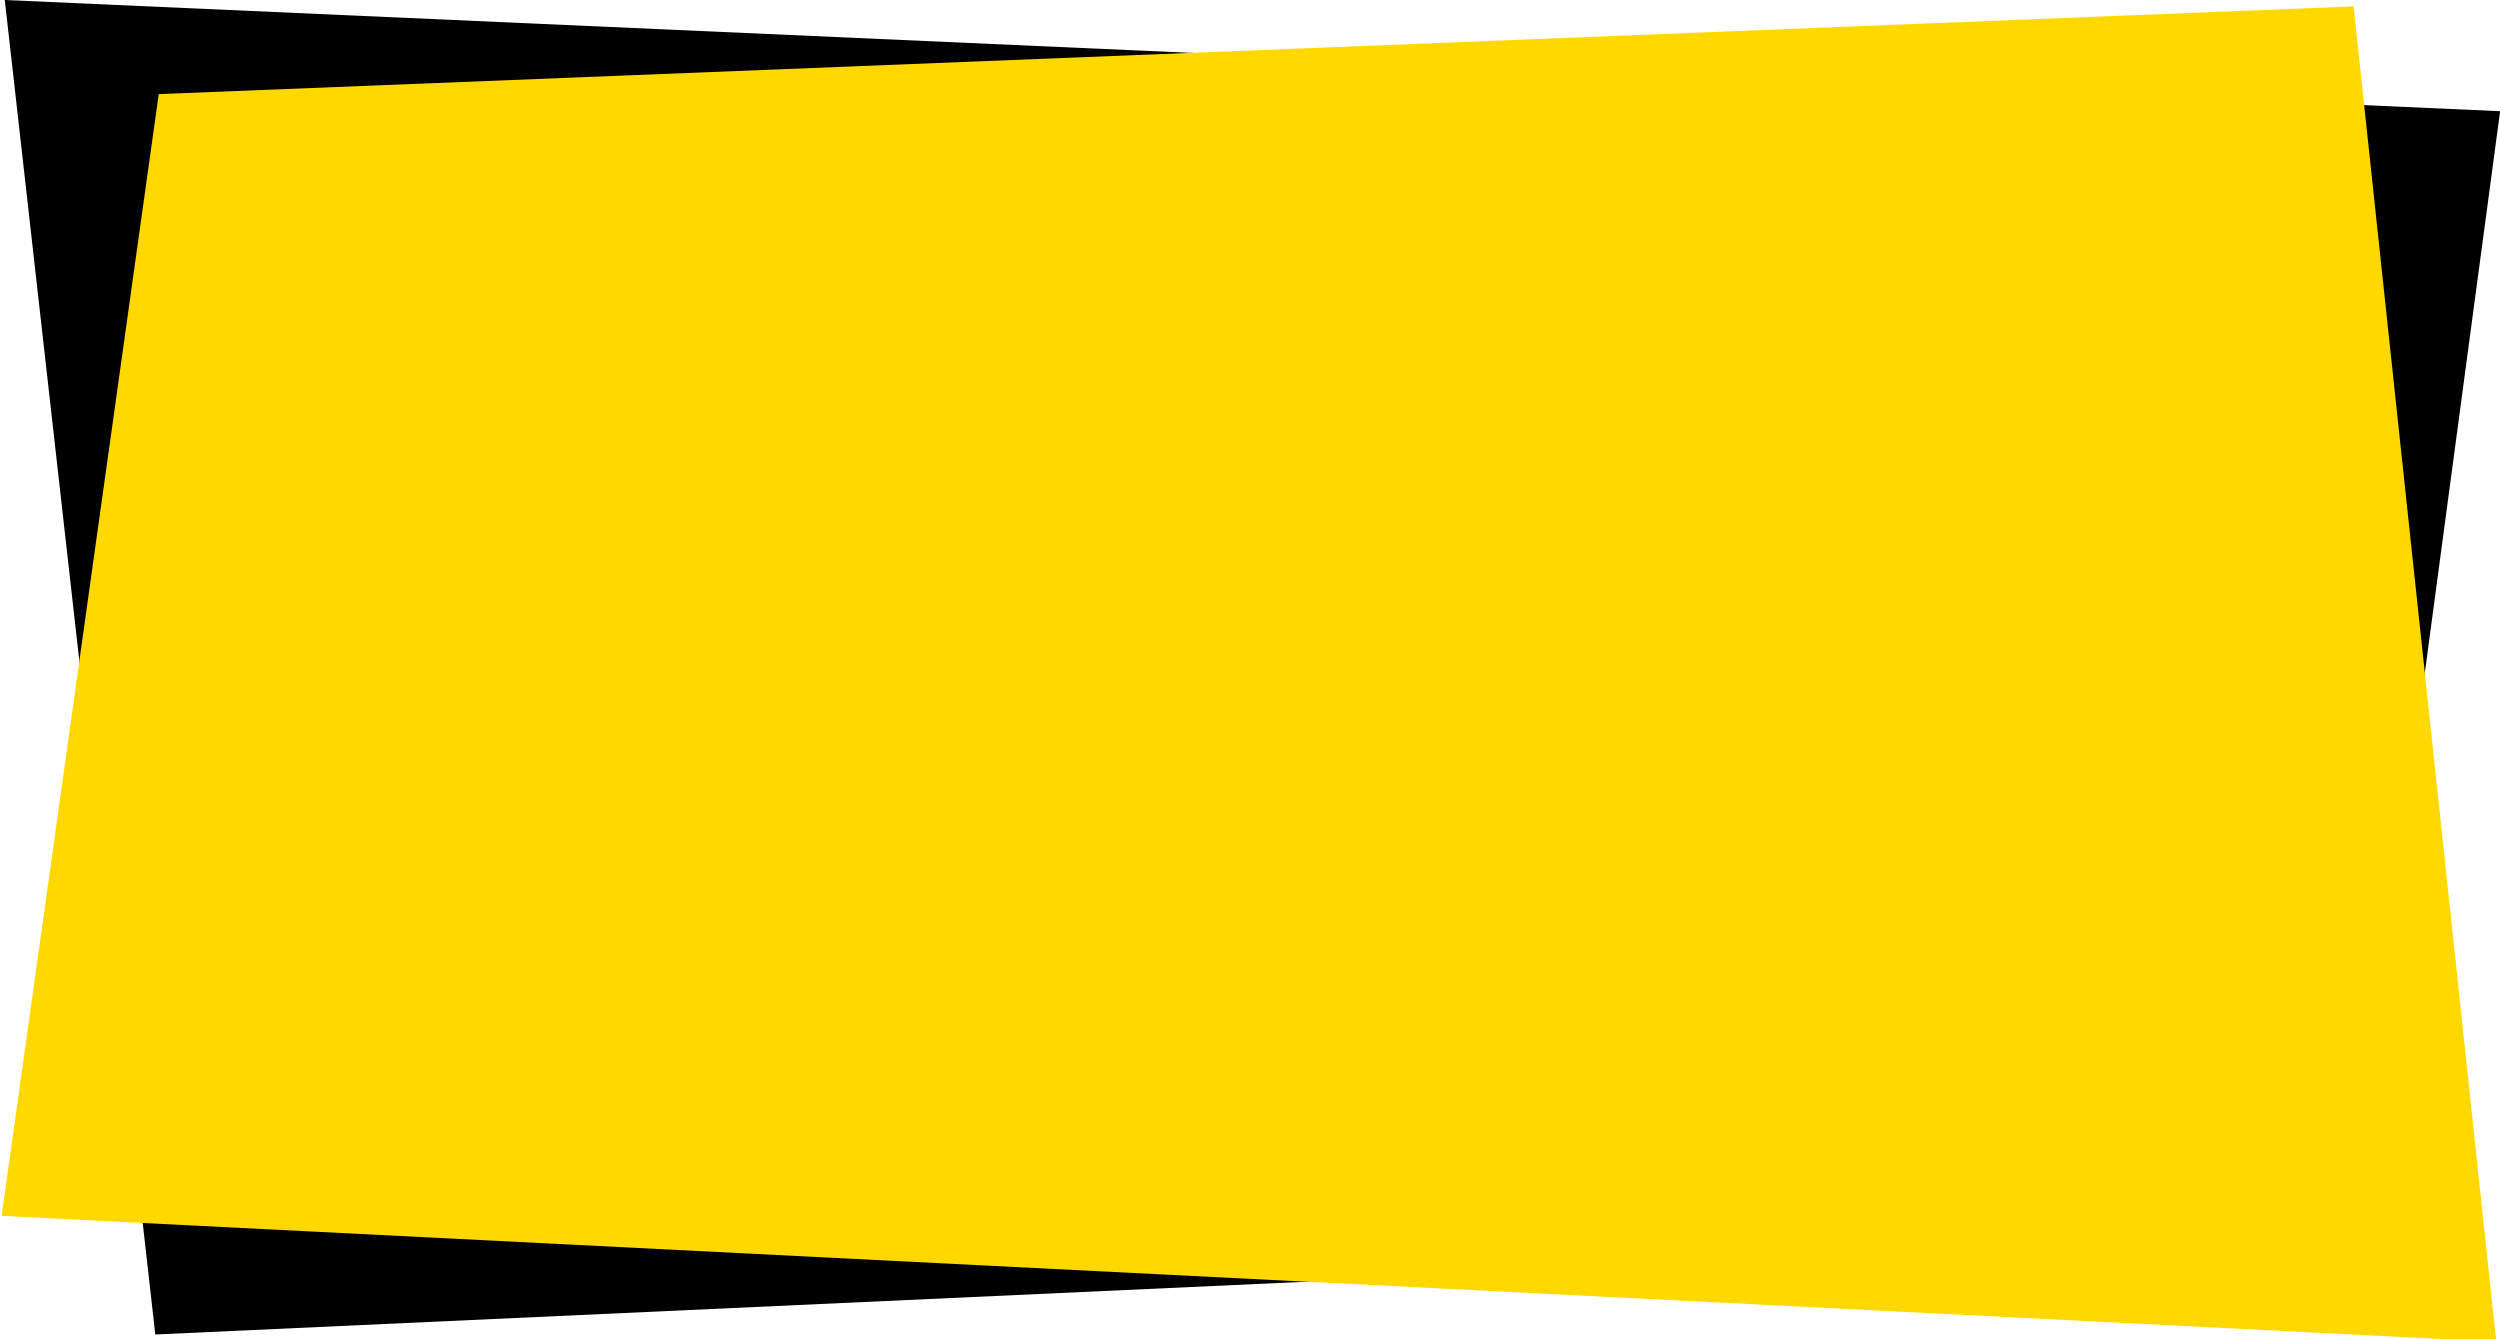
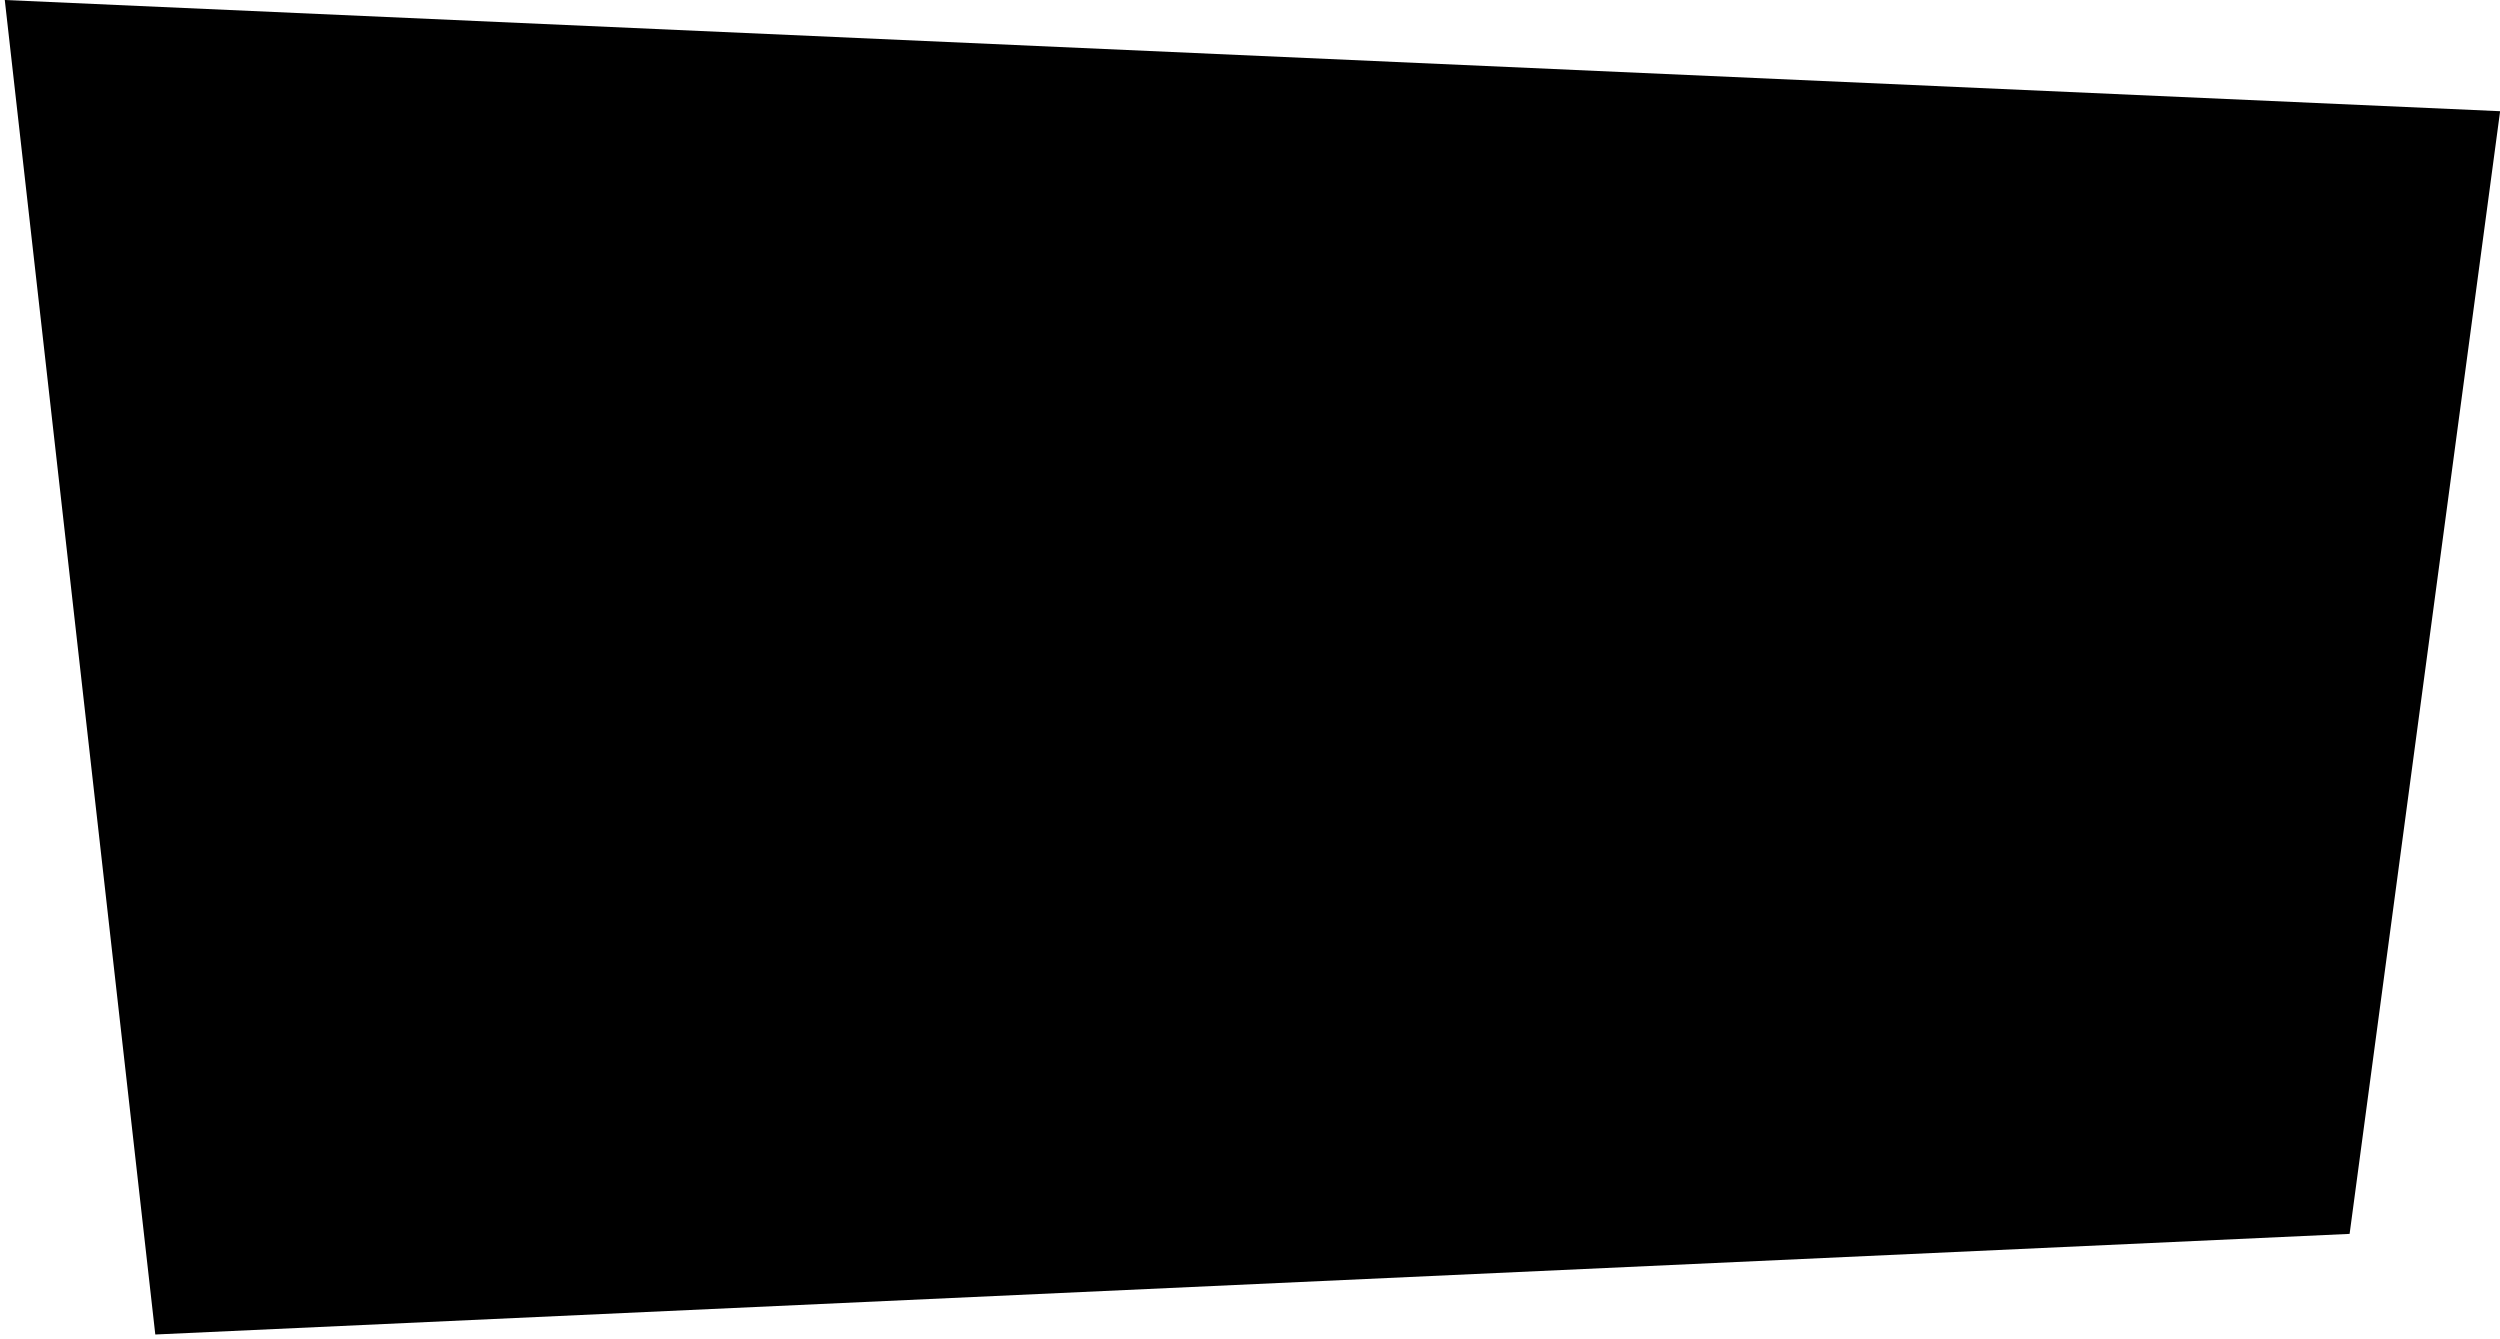
<svg xmlns="http://www.w3.org/2000/svg" width="1064" height="570" viewBox="0 0 1064 570" preserveAspectRatio="none">
  <defs>
    <style>
      .cls-1, .cls-2 {
        fill-rule: evenodd;
      }

      .cls-2 {
        fill: #ffd800;
      }
    </style>
  </defs>
  <path id="Rectangle_629_copy_9" data-name="Rectangle 629 copy 9" class="cls-1" d="M2.034,0L1064.05,47.33,999.992,525.141l-933.9,42.823Z" />
-   <path id="Rectangle_629_copy_10" data-name="Rectangle 629 copy 10" class="cls-2" d="M1062.41,571.059L0.691,517.477,67.561,40.051,1001.7,2.727Z" />
</svg>